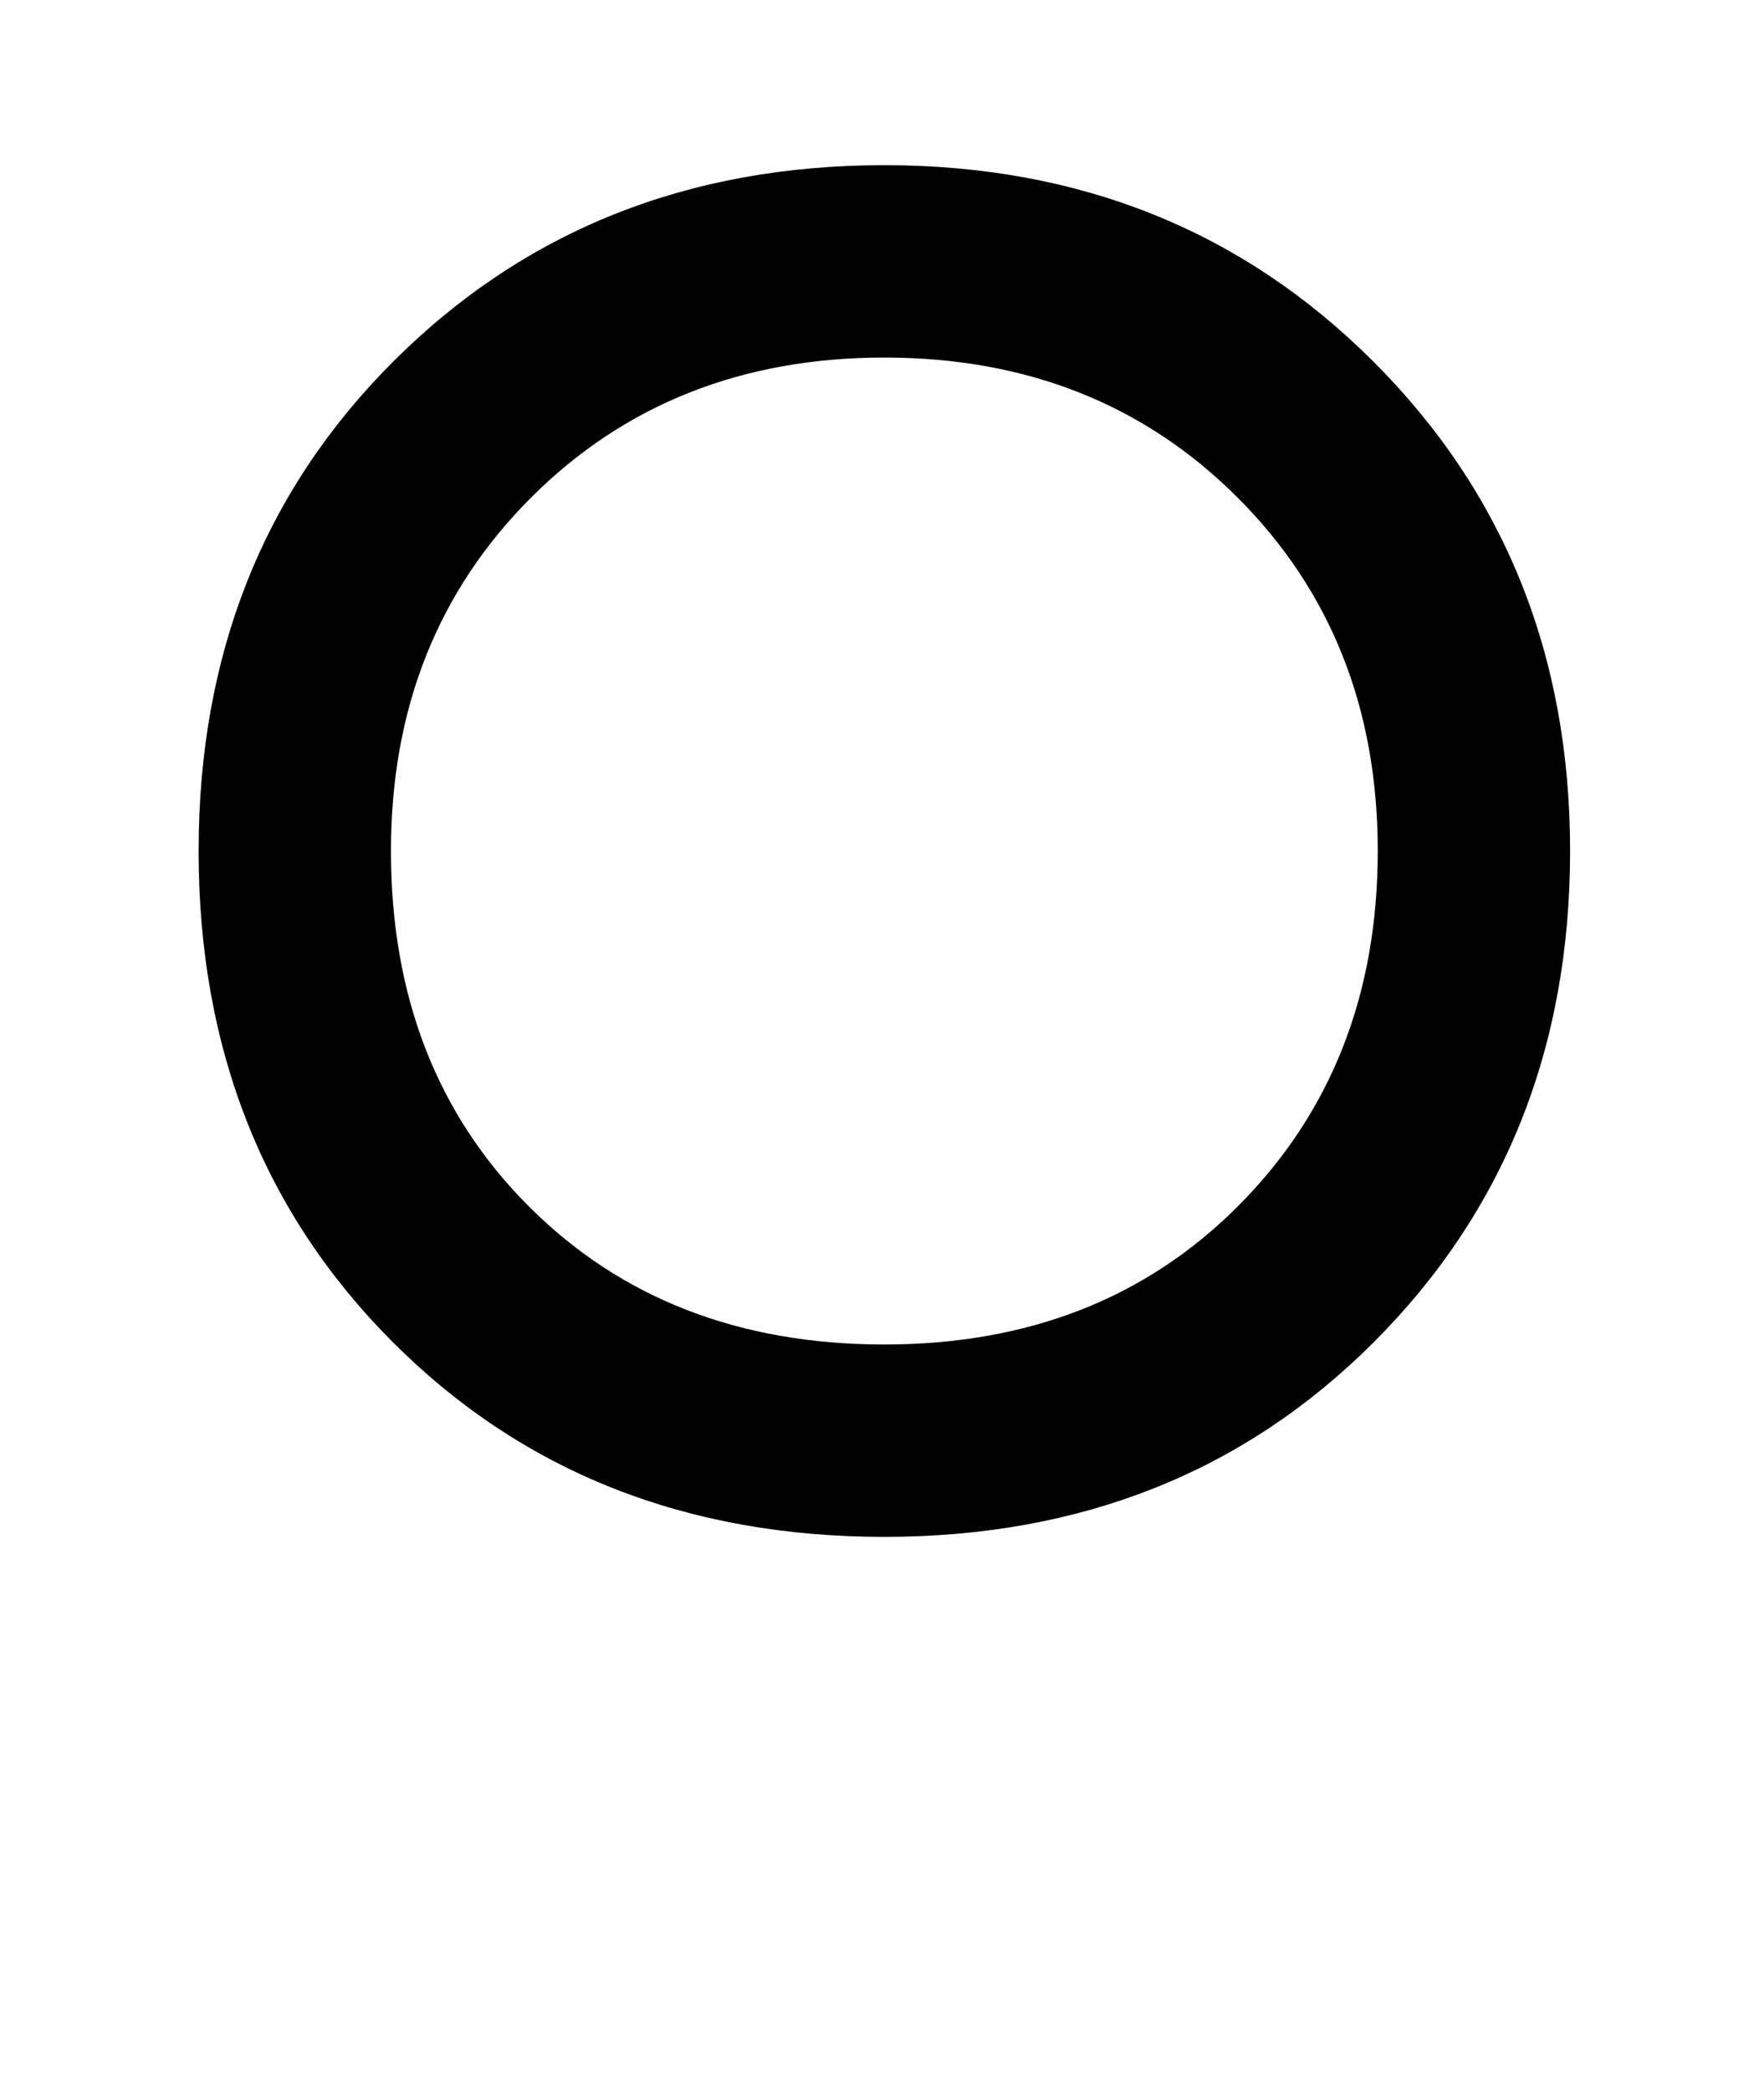
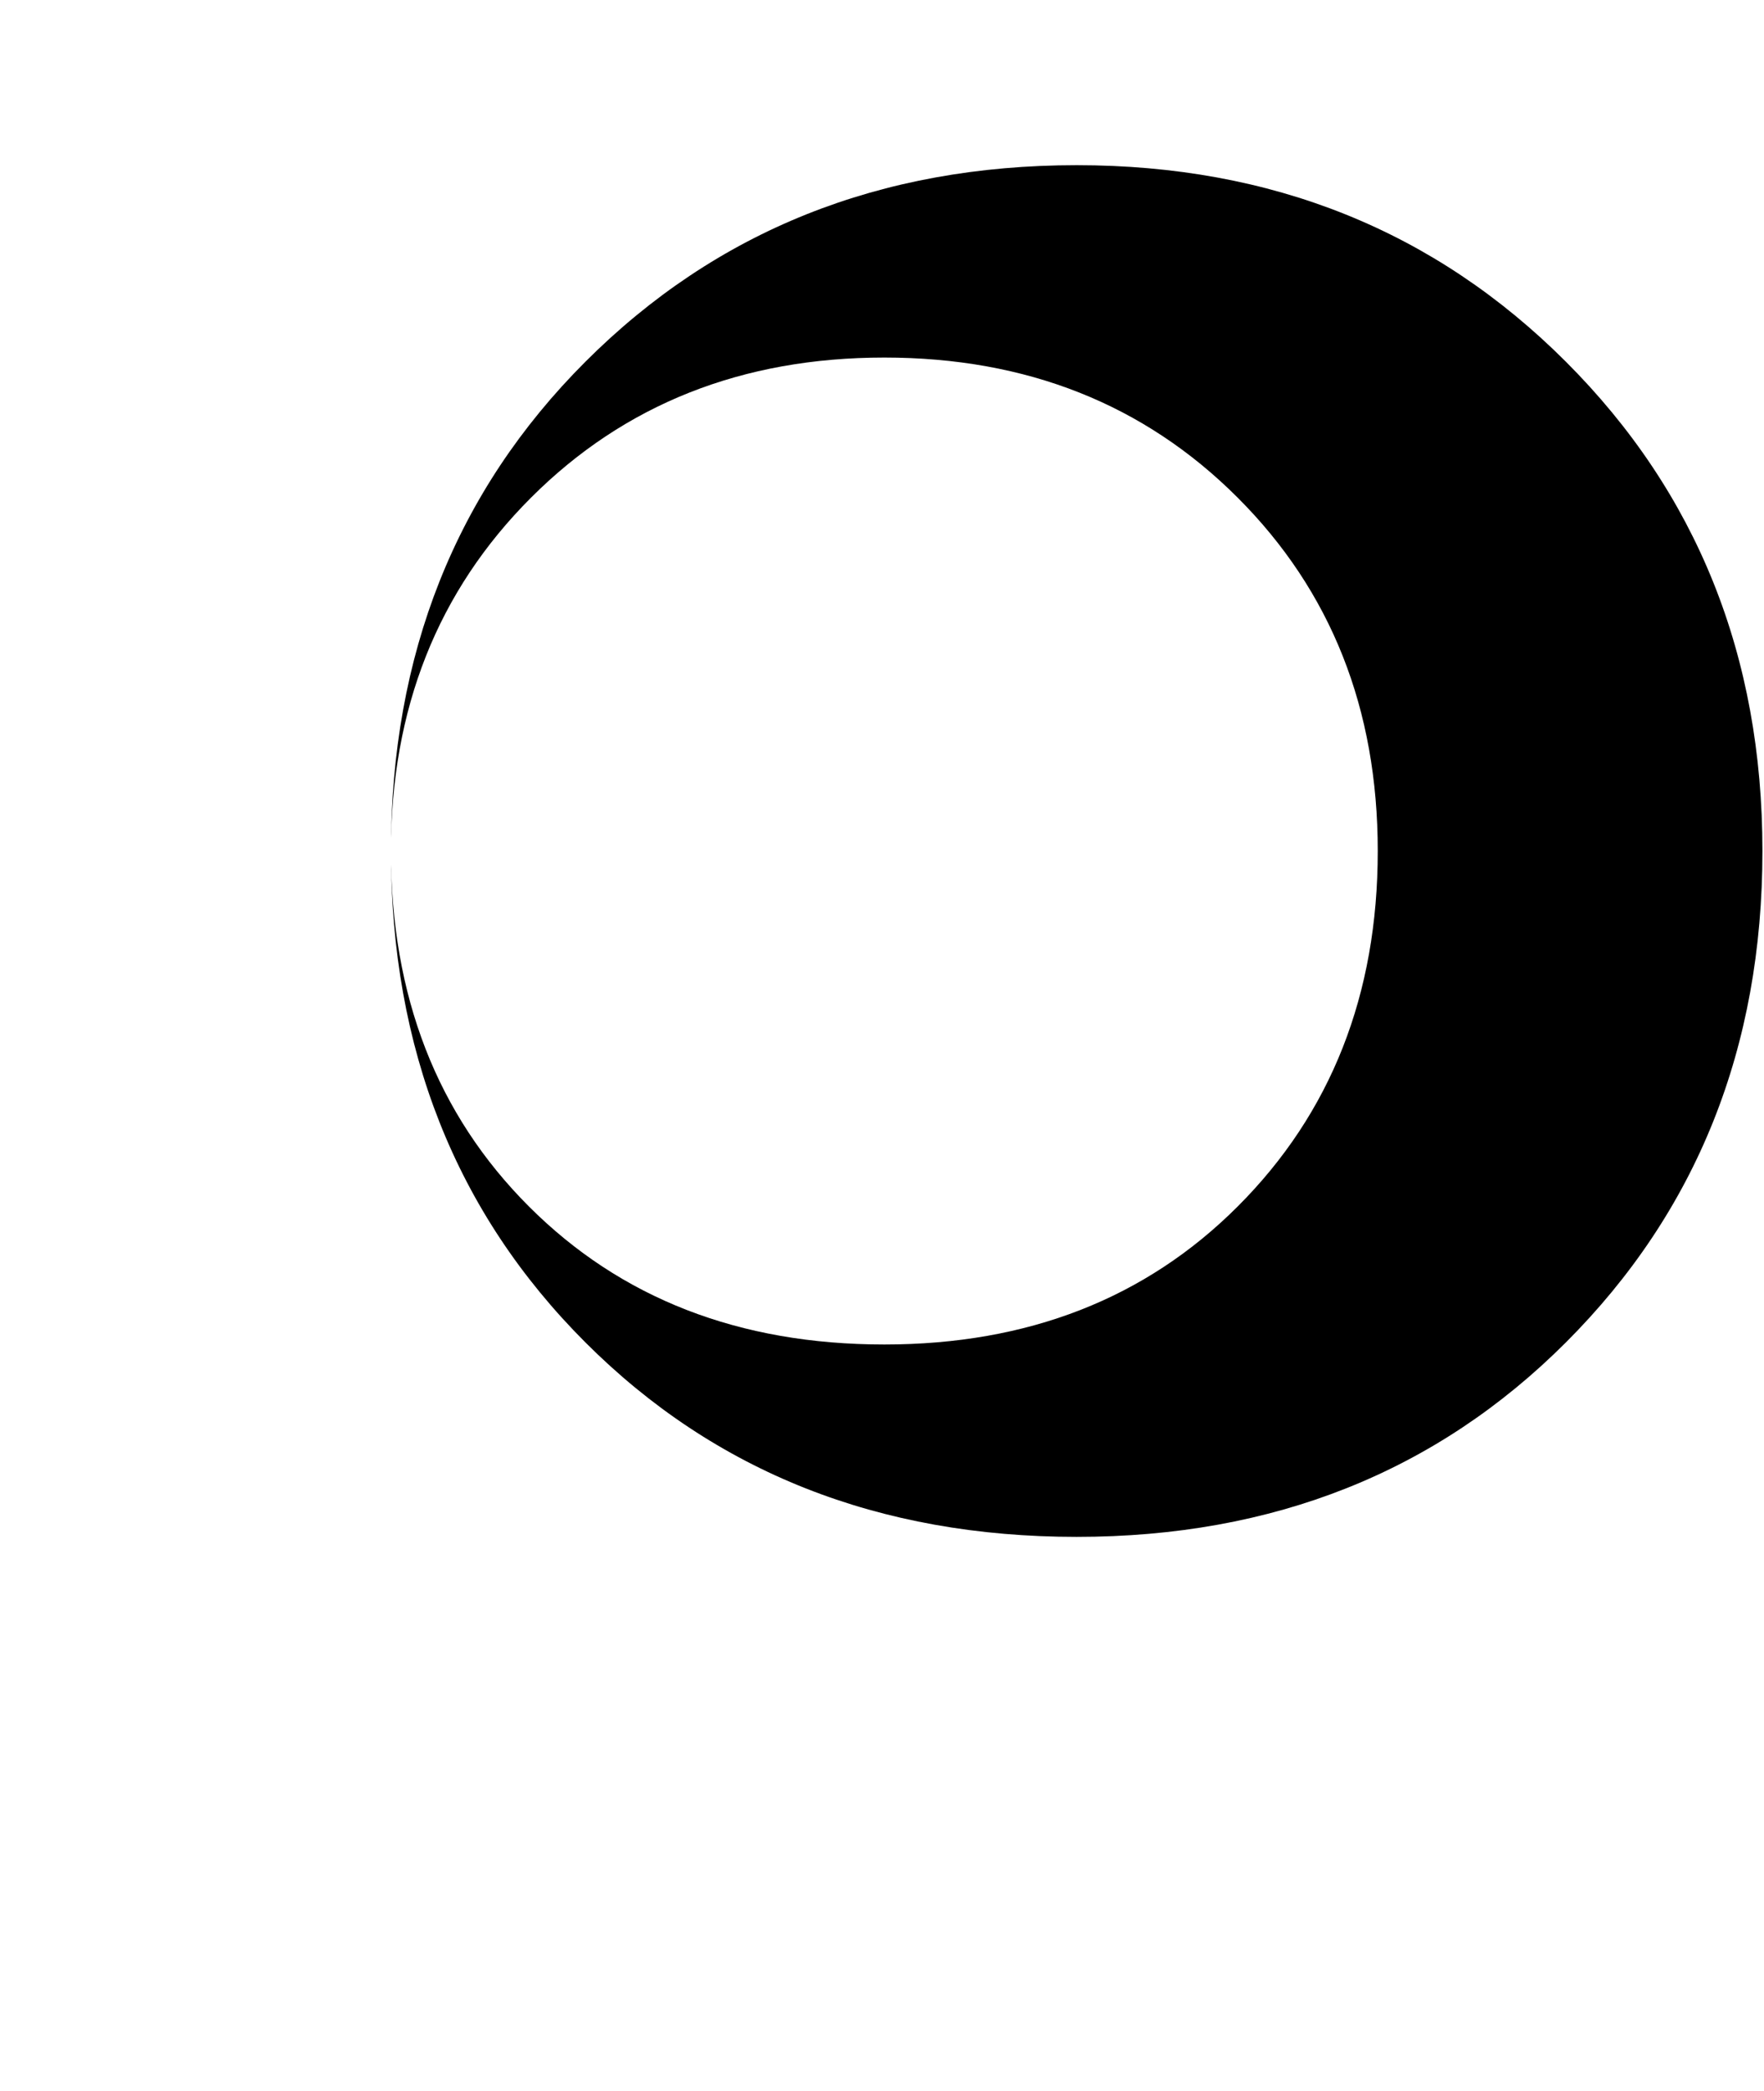
<svg xmlns="http://www.w3.org/2000/svg" version="1.1" width="27" height="32" viewBox="0 0 27 32">
  <title>logicalnot</title>
-   <path d="M5.984 13.024q0 3.328 2.112 5.44t5.44 2.112q3.296 0 5.408-2.112 2.144-2.144 2.144-5.44 0-3.264-2.144-5.408t-5.408-2.144-5.408 2.144-2.144 5.408zM3.040 13.024q0-4.512 2.976-7.488 3.008-3.008 7.52-3.008 4.48 0 7.488 3.008t3.008 7.488q0 4.512-3.008 7.52-2.976 2.976-7.488 2.976-4.544 0-7.52-2.976t-2.976-7.52z" />
+   <path d="M5.984 13.024q0 3.328 2.112 5.44t5.44 2.112q3.296 0 5.408-2.112 2.144-2.144 2.144-5.44 0-3.264-2.144-5.408t-5.408-2.144-5.408 2.144-2.144 5.408zq0-4.512 2.976-7.488 3.008-3.008 7.52-3.008 4.48 0 7.488 3.008t3.008 7.488q0 4.512-3.008 7.52-2.976 2.976-7.488 2.976-4.544 0-7.52-2.976t-2.976-7.52z" />
</svg>